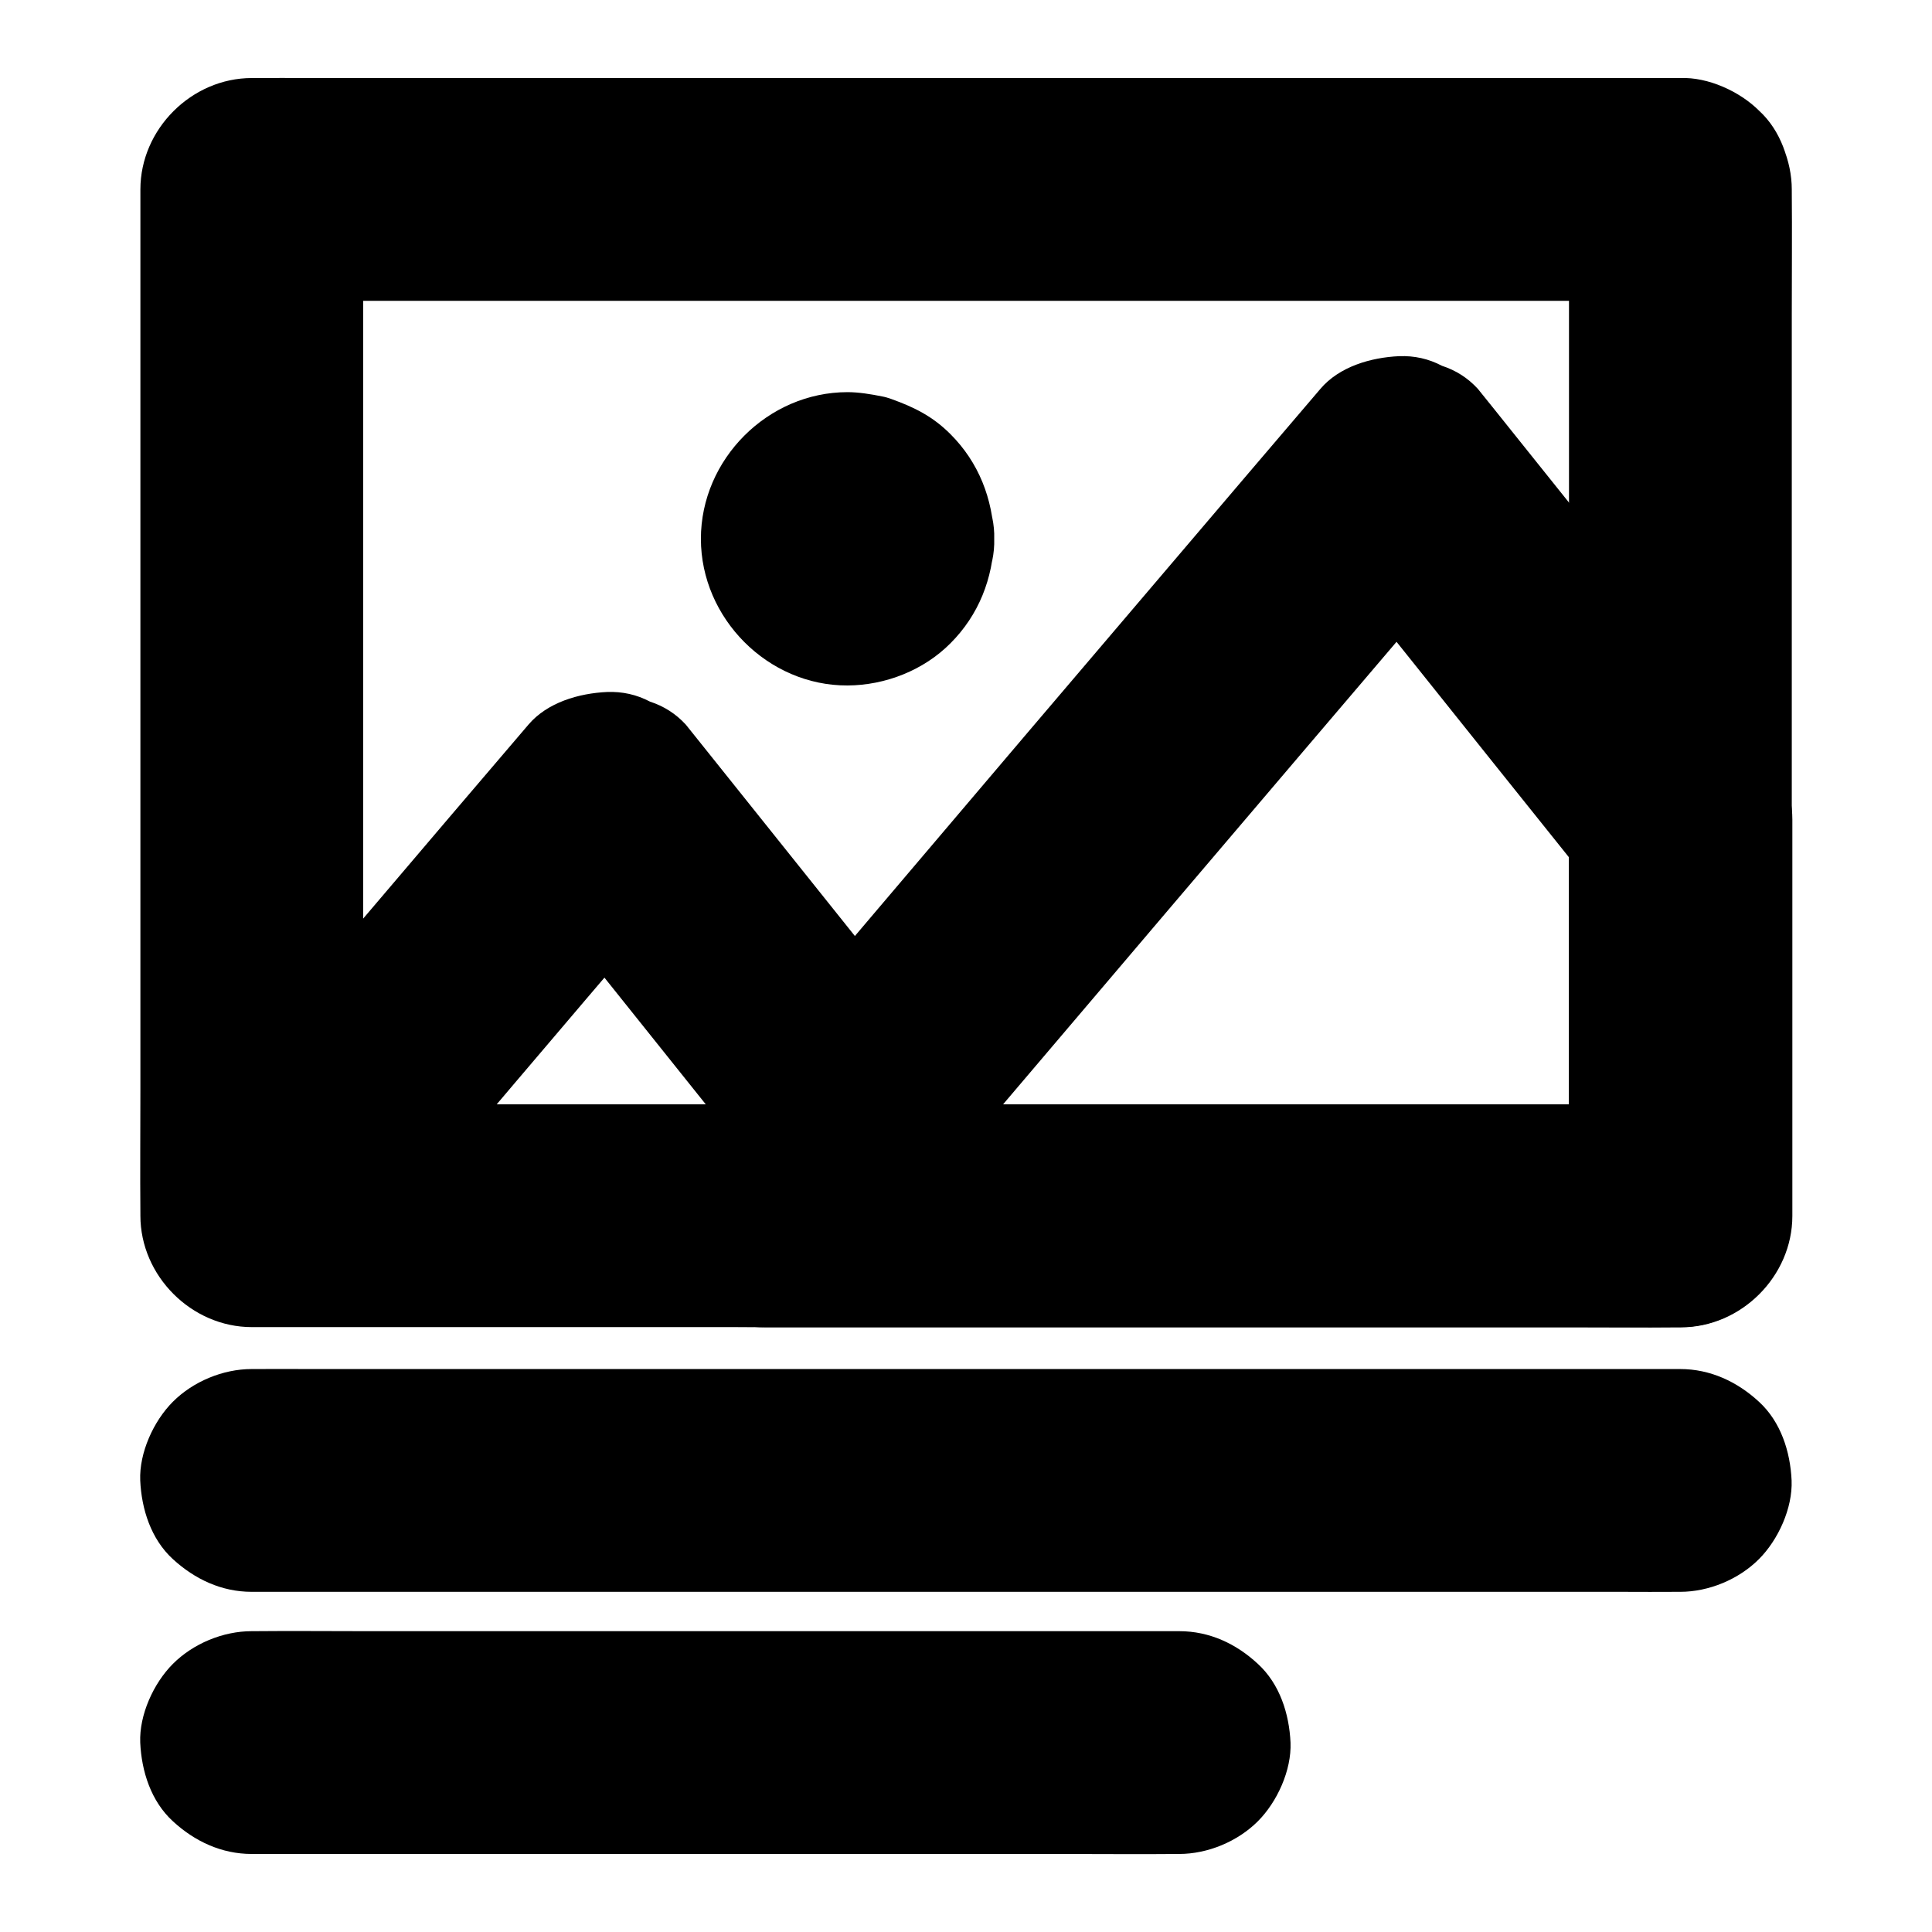
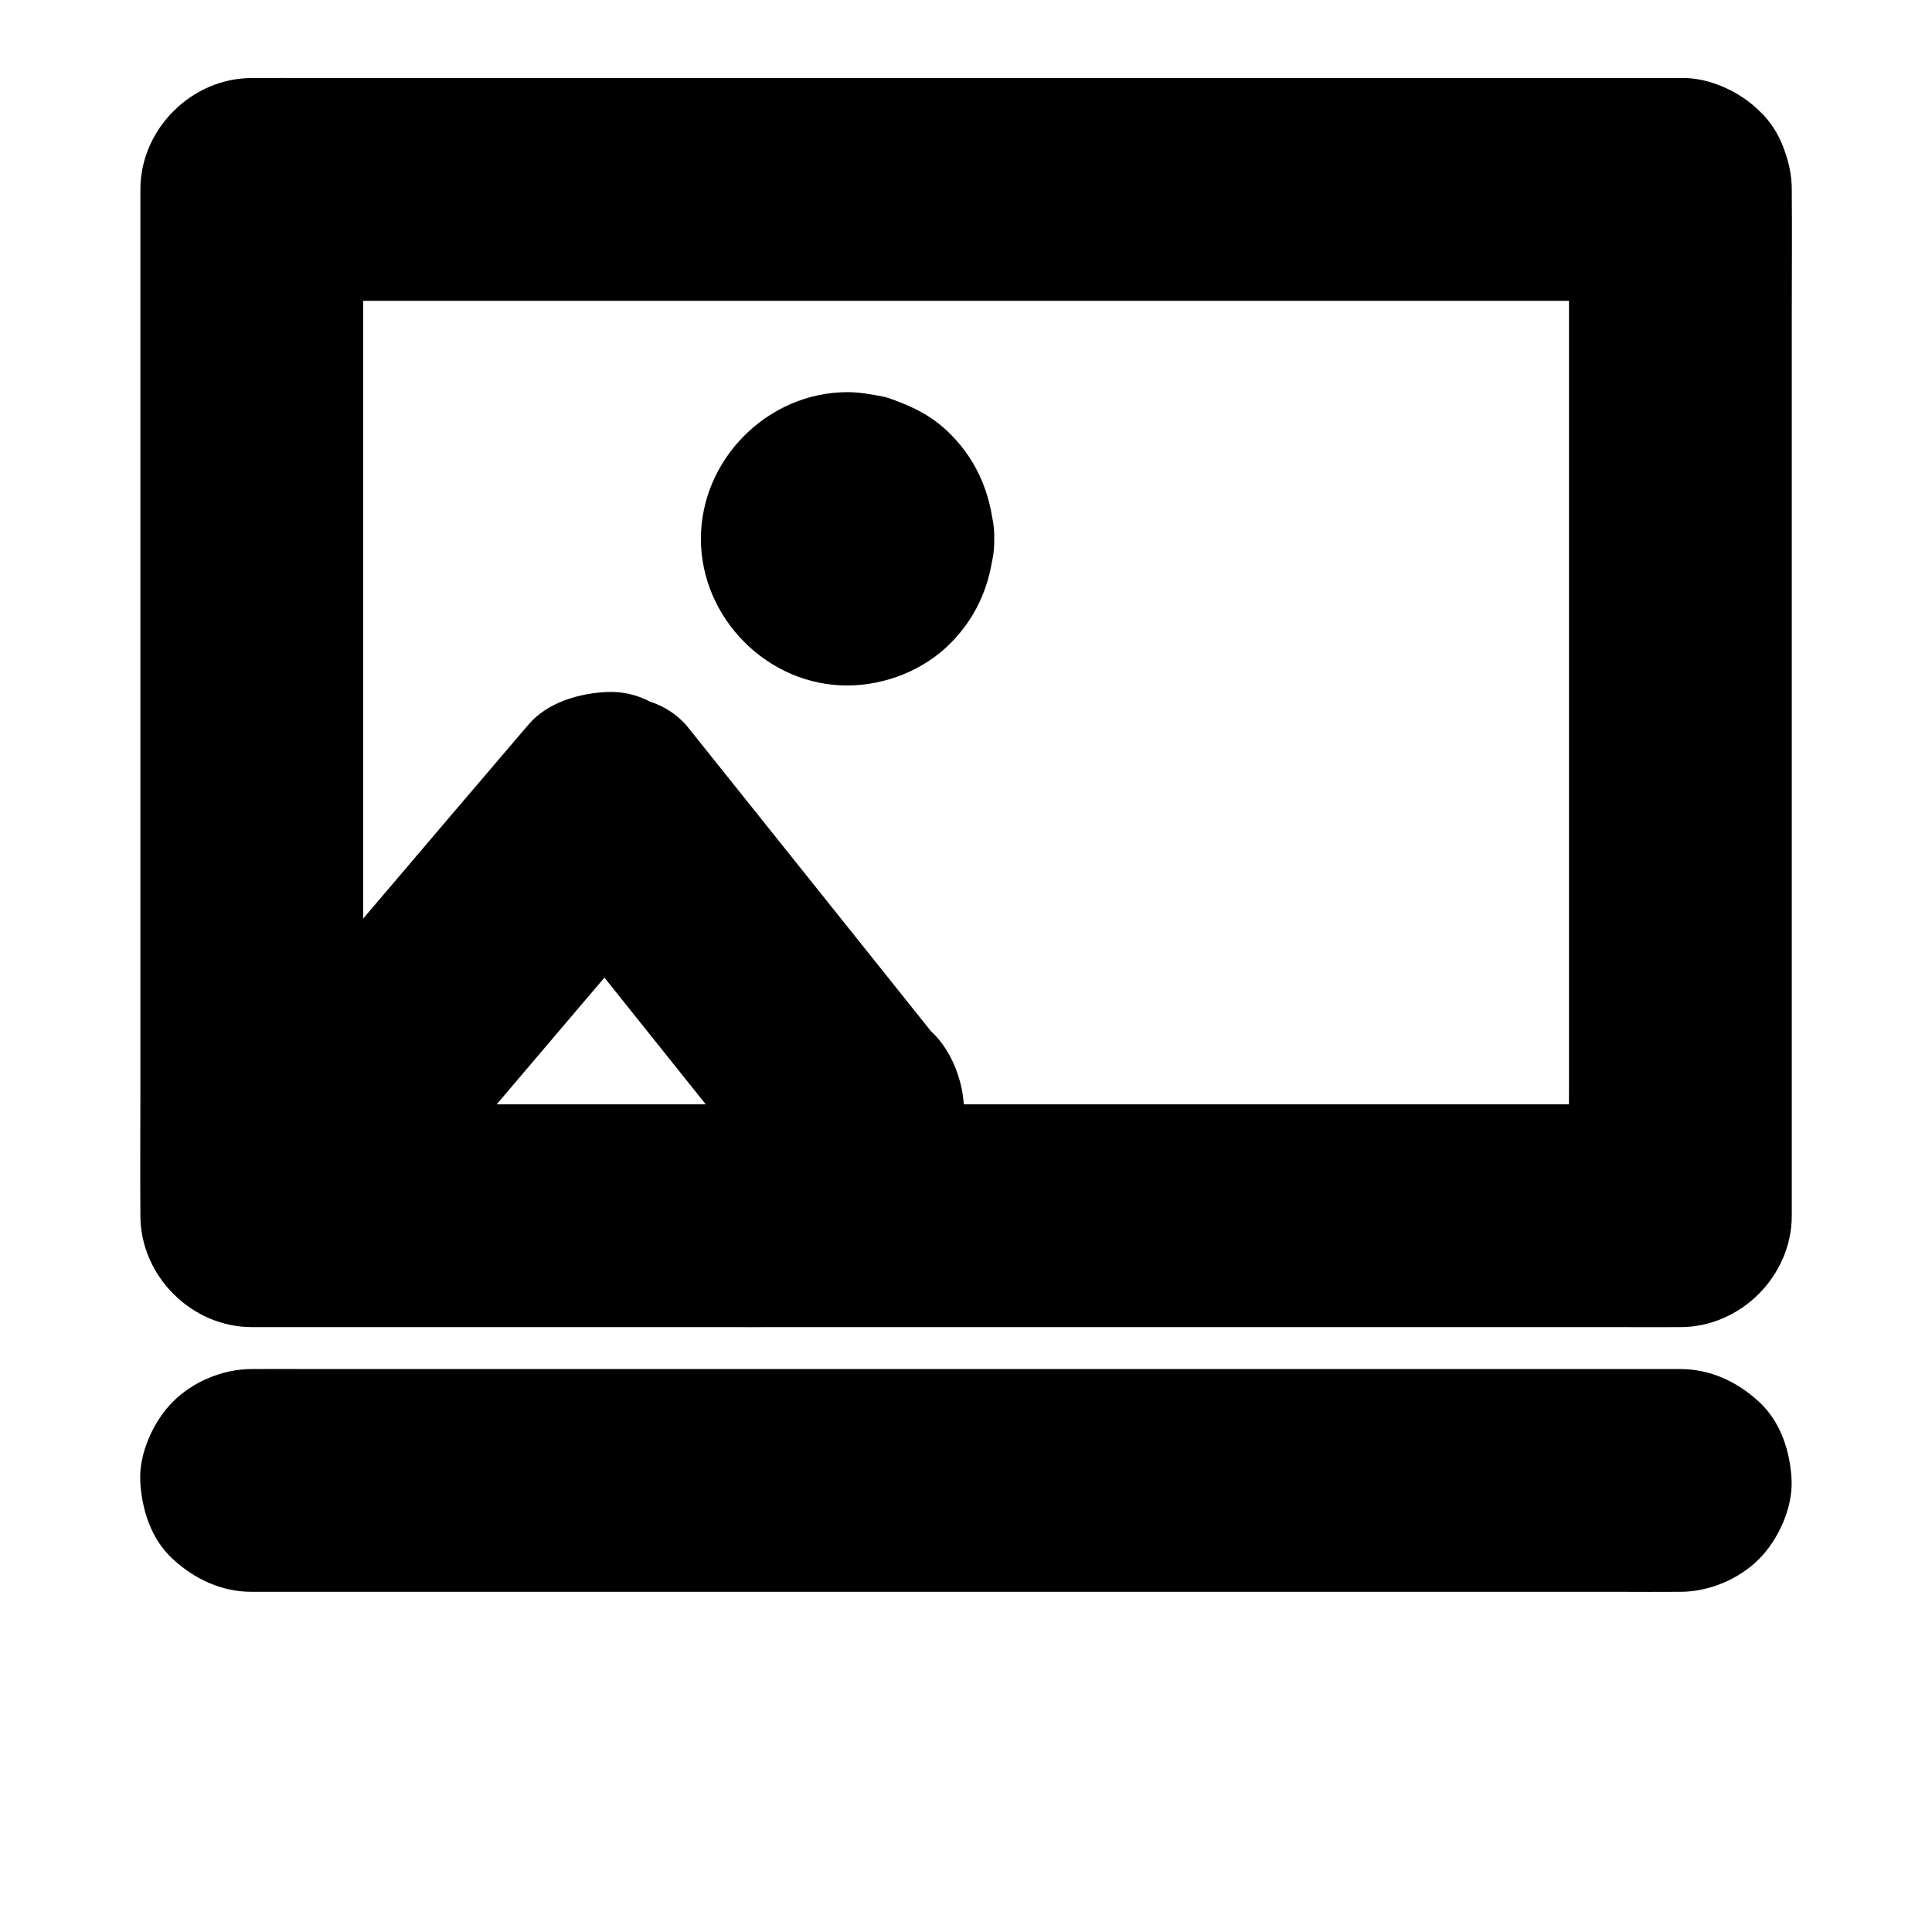
<svg xmlns="http://www.w3.org/2000/svg" fill="#000000" width="800px" height="800px" version="1.1" viewBox="144 144 512 512">
  <g>
    <path d="m210.68 565.85h10.184 27.504 40.641 49.789 54.562 54.859 51.117 43.395 31.094c4.922 0 9.891 0.051 14.809 0h0.641c7.578 0 15.5-3.297 20.859-8.66 5.117-5.117 8.953-13.531 8.66-20.859-0.344-7.625-2.856-15.547-8.66-20.859-5.758-5.312-12.891-8.66-20.859-8.66h-10.184-27.504-40.641-49.789-54.562-54.859-51.117-43.395-31.094c-4.922 0-9.891-0.051-14.809 0h-0.641c-7.578 0-15.5 3.297-20.859 8.66-5.117 5.117-8.953 13.531-8.66 20.859 0.344 7.625 2.856 15.547 8.66 20.859 5.805 5.316 12.891 8.66 20.859 8.66z" />
-     <path d="m456.53 576.28h-24.5-58.793-70.848-61.449c-9.938 0-19.926-0.098-29.863 0h-0.395c-7.578 0-15.5 3.297-20.859 8.66-5.117 5.117-8.953 13.531-8.66 20.859 0.344 7.625 2.856 15.547 8.66 20.859 5.758 5.312 12.891 8.66 20.859 8.66h24.453 58.793 70.848 61.449c9.938 0 19.926 0.098 29.863 0h0.395c7.578 0 15.5-3.297 20.859-8.66 5.117-5.117 8.953-13.531 8.66-20.859-0.344-7.625-2.856-15.547-8.66-20.859-5.711-5.312-12.793-8.66-20.812-8.66z" />
    <path d="m559.8 194.2v27.059 64.945 78.574 67.945c0 11.02-0.148 22.043 0 33.012v0.441c9.84-9.84 19.68-19.68 29.52-29.52h-10.184-27.504-40.641-49.789-54.562-54.859-51.117-43.395-31.094c-4.922 0-9.891-0.051-14.809 0h-0.641c9.84 9.84 19.68 19.68 29.52 29.52v-27.059-64.945-78.574-67.945c0-11.02 0.148-22.043 0-33.012v-0.441l-29.52 29.52h10.184 27.504 40.641 49.789 54.562 54.859 51.117 43.395 31.094c4.922 0 9.891 0.051 14.809 0h0.641c7.578 0 15.5-3.297 20.859-8.66 5.117-5.117 8.953-13.531 8.66-20.859-0.344-7.625-2.856-15.547-8.66-20.859-5.758-5.312-12.891-8.66-20.859-8.66h-10.184-27.504-40.641-49.789-54.562-54.859-51.117-43.395-31.094c-4.922 0-9.891-0.051-14.809 0h-0.641c-15.941 0-29.52 13.531-29.52 29.52v27.059 64.945 78.574 67.945c0 11.02-0.098 22.043 0 33.012v0.441c0 15.941 13.531 29.52 29.52 29.52h10.184 27.504 40.641 49.789 54.562 54.859 51.117 43.395 31.094c4.922 0 9.891 0.051 14.809 0h0.641c15.941 0 29.52-13.531 29.52-29.52v-27.059-64.945-78.574-67.945c0-11.02 0.098-22.043 0-33.012v-0.441c0-7.578-3.297-15.5-8.66-20.859-5.117-5.117-13.531-8.953-20.859-8.66-7.625 0.344-15.547 2.856-20.859 8.66-5.316 5.754-8.66 12.84-8.66 20.859z" />
-     <path d="m559.8 361.18v35.375 56.68 12.988c9.84-9.84 19.68-19.68 29.52-29.52h-24.254-58.008-70.16-60.613c-9.84 0-19.68-0.148-29.52 0h-0.441c6.938 16.777 13.922 33.605 20.859 50.383 29.027-34.441 58.203-68.781 87.379-103.07 22.633-26.617 45.266-53.184 67.945-79.801 4.379-5.117 8.758-10.281 13.137-15.398h-41.77c8.414 10.527 16.828 21.008 25.238 31.539 13.383 16.727 26.766 33.504 40.195 50.234 3.051 3.836 6.102 7.625 9.199 11.465 2.656 2.902 5.856 4.922 9.496 6.102 3.543 1.871 7.332 2.707 11.367 2.559 7.231 0 15.891-3.199 20.859-8.66 5.164-5.609 9.004-12.988 8.66-20.859-0.344-2.609-0.688-5.215-1.031-7.871-1.426-5.019-3.938-9.348-7.578-13.039-8.414-10.527-16.828-21.008-25.238-31.539-13.383-16.727-26.766-33.504-40.195-50.234-3.051-3.836-6.102-7.625-9.199-11.465-2.656-2.902-5.856-4.922-9.496-6.102-3.543-1.871-7.332-2.707-11.367-2.559-7.477 0.344-15.844 2.754-20.859 8.66-12.695 14.859-25.387 29.766-38.031 44.625-26.766 31.391-53.48 62.828-80.195 94.316-16.777 19.73-33.504 39.508-50.184 59.336-3.246 3.887-6.25 8.07-7.578 13.039-0.344 2.609-0.688 5.215-1.031 7.871-0.148 4.082 0.688 7.871 2.559 11.367 0.688 2.508 1.969 4.676 3.789 6.496 1.328 2.215 3.102 3.984 5.312 5.312 5.164 3.984 11.219 6.348 17.91 6.348h24.254 58.008 70.16 60.613c9.84 0 19.68 0.098 29.52 0h0.441c15.941 0 29.52-13.531 29.52-29.52v-35.375-56.68-12.988c0-7.578-3.297-15.5-8.66-20.859-5.117-5.117-13.531-8.953-20.859-8.66-7.625 0.344-15.547 2.856-20.859 8.66-5.469 5.742-8.812 12.828-8.812 20.848z" />
    <path d="m348.44 286.74c0 0.441-0.051 0.887-0.098 1.328 0.344-2.609 0.688-5.215 1.031-7.871-0.148 0.887-0.395 1.672-0.688 2.461 0.984-2.363 1.969-4.723 2.953-7.035-0.395 0.789-0.789 1.477-1.328 2.117 1.523-1.969 3.102-3.984 4.625-5.953-0.441 0.492-0.836 0.887-1.328 1.328 1.969-1.523 3.984-3.102 5.953-4.625-0.688 0.543-1.379 0.934-2.117 1.328 2.363-0.984 4.723-1.969 7.035-2.953-0.836 0.344-1.625 0.543-2.461 0.688 2.609-0.344 5.215-0.688 7.871-1.031-0.887 0.098-1.77 0.098-2.656 0 2.609 0.344 5.215 0.688 7.871 1.031-0.887-0.148-1.672-0.395-2.461-0.688 2.363 0.984 4.723 1.969 7.035 2.953-0.789-0.395-1.477-0.789-2.117-1.328 1.969 1.523 3.984 3.102 5.953 4.625-0.492-0.441-0.887-0.836-1.328-1.328 1.523 1.969 3.102 3.984 4.625 5.953-0.543-0.688-0.934-1.379-1.328-2.117 0.984 2.363 1.969 4.723 2.953 7.035-0.344-0.836-0.543-1.625-0.688-2.461 0.344 2.609 0.688 5.215 1.031 7.871-0.098-0.887-0.098-1.77 0-2.656-0.344 2.609-0.688 5.215-1.031 7.871 0.148-0.887 0.395-1.672 0.688-2.461-0.984 2.363-1.969 4.723-2.953 7.035 0.395-0.789 0.789-1.477 1.328-2.117-1.523 1.969-3.102 3.984-4.625 5.953 0.441-0.492 0.836-0.887 1.328-1.328-1.969 1.523-3.984 3.102-5.953 4.625 0.688-0.543 1.379-0.934 2.117-1.328-2.363 0.984-4.723 1.969-7.035 2.953 0.836-0.344 1.625-0.543 2.461-0.688-2.609 0.344-5.215 0.688-7.871 1.031 0.887-0.098 1.77-0.098 2.656 0-2.609-0.344-5.215-0.688-7.871-1.031 0.887 0.148 1.672 0.395 2.461 0.688-2.363-0.984-4.723-1.969-7.035-2.953 0.789 0.395 1.477 0.789 2.117 1.328-1.969-1.523-3.984-3.102-5.953-4.625 0.492 0.441 0.887 0.836 1.328 1.328-1.523-1.969-3.102-3.984-4.625-5.953 0.543 0.688 0.934 1.379 1.328 2.117-0.984-2.363-1.969-4.723-2.953-7.035 0.344 0.836 0.543 1.625 0.688 2.461-0.344-2.609-0.688-5.215-1.031-7.871 0.047 0.445 0.098 0.887 0.098 1.328 0.297 7.723 3.102 15.352 8.66 20.859 5.117 5.117 13.531 8.953 20.859 8.66 7.625-0.344 15.547-2.856 20.859-8.66 5.215-5.656 8.906-12.988 8.66-20.859-0.395-10.578-4.082-20.172-11.609-27.699-4.676-4.676-9.496-7.086-15.645-9.297-0.836-0.297-1.625-0.543-2.461-0.688-2.902-0.59-6.199-1.133-9.152-1.133-21.105 0-38.867 17.762-38.867 38.867 0 21.059 17.762 38.965 38.867 38.867 10.035-0.051 20.172-4.035 27.258-11.168 7.527-7.527 11.266-17.172 11.609-27.699 0.246-7.379-3.492-15.695-8.66-20.859-5.117-5.117-13.531-8.953-20.859-8.66-7.625 0.344-15.547 2.856-20.859 8.66-5.414 5.852-8.367 12.742-8.66 20.809z" />
    <path d="m349.03 417.37c-7.871 9.297-15.742 18.598-23.617 27.945 6.938-2.902 13.922-5.758 20.859-8.66h-45.363-72.273-16.582c6.938 16.777 13.922 33.605 20.859 50.383 15.891-18.793 31.832-37.539 47.773-56.336 12.547-14.762 25.141-29.57 37.738-44.328 2.461-2.856 4.871-5.707 7.332-8.562h-41.77c7.332 9.152 14.613 18.301 21.941 27.453 11.66 14.562 23.32 29.176 34.98 43.738 2.707 3.344 5.363 6.742 8.07 10.086 2.656 2.902 5.856 4.922 9.496 6.102 3.543 1.871 7.332 2.707 11.367 2.559 7.231 0 15.891-3.199 20.859-8.66 5.164-5.609 9.004-12.988 8.66-20.859-0.344-2.609-0.688-5.215-1.031-7.871-1.426-5.019-3.938-9.348-7.578-13.039-7.332-9.152-14.613-18.301-21.941-27.453-11.66-14.562-23.32-29.176-34.98-43.738-2.707-3.344-5.363-6.742-8.07-10.086-2.656-2.902-5.856-4.922-9.496-6.102-3.543-1.871-7.332-2.707-11.367-2.559-7.477 0.344-15.844 2.754-20.859 8.66-6.988 8.168-13.922 16.336-20.91 24.5-15.055 17.711-30.109 35.375-45.164 53.086-8.906 10.527-17.859 21.059-26.766 31.586-3.246 3.887-6.25 8.07-7.578 13.039-0.344 2.609-0.688 5.215-1.031 7.871-0.148 4.082 0.688 7.871 2.559 11.367 0.688 2.508 1.969 4.676 3.789 6.496 1.328 2.215 3.102 3.984 5.312 5.312 5.164 3.984 11.219 6.348 17.91 6.348h53.43 73.949c2.215 0 4.477 0.051 6.691 0 8.414-0.148 16.629-3.445 22.09-9.938 2.461-2.902 4.922-5.805 7.332-8.707 5.066-6.004 10.086-11.957 15.152-17.91 2.902-2.656 4.922-5.856 6.102-9.496 1.871-3.543 2.707-7.332 2.559-11.367 0-7.231-3.199-15.891-8.66-20.859-5.609-5.164-12.988-9.004-20.859-8.66-7.484 0.344-15.895 2.754-20.914 8.66z" />
  </g>
</svg>